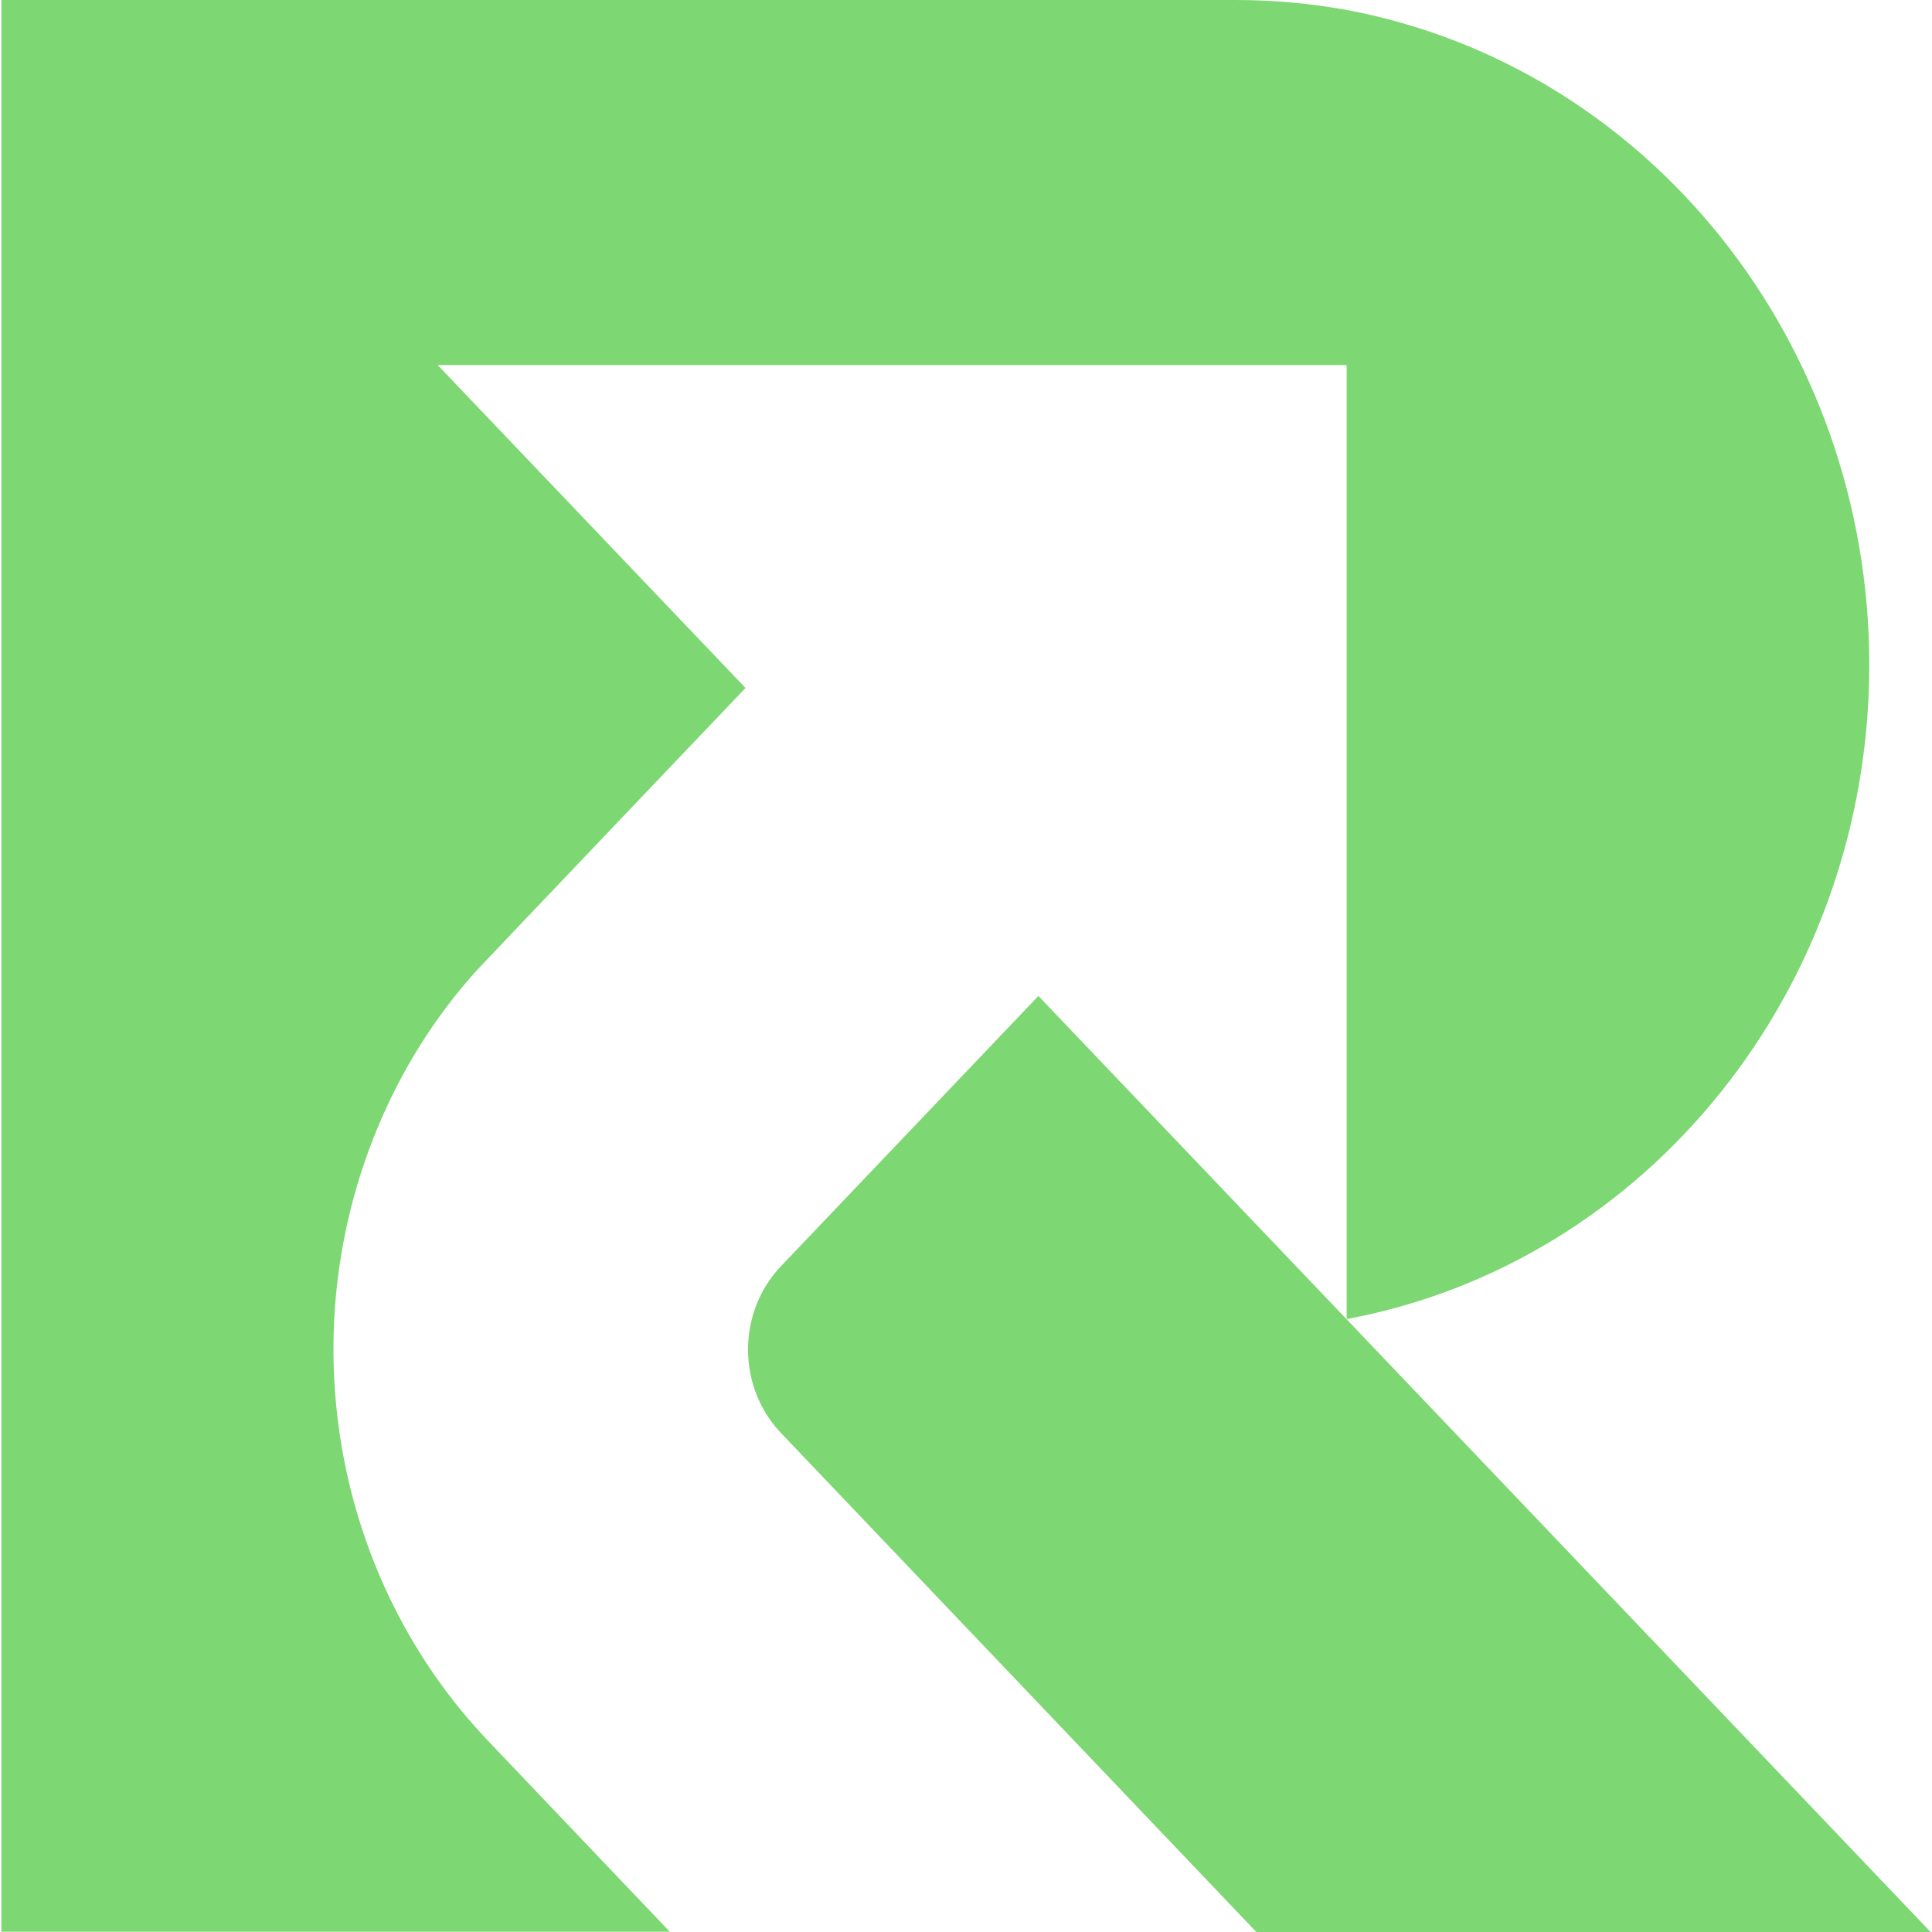
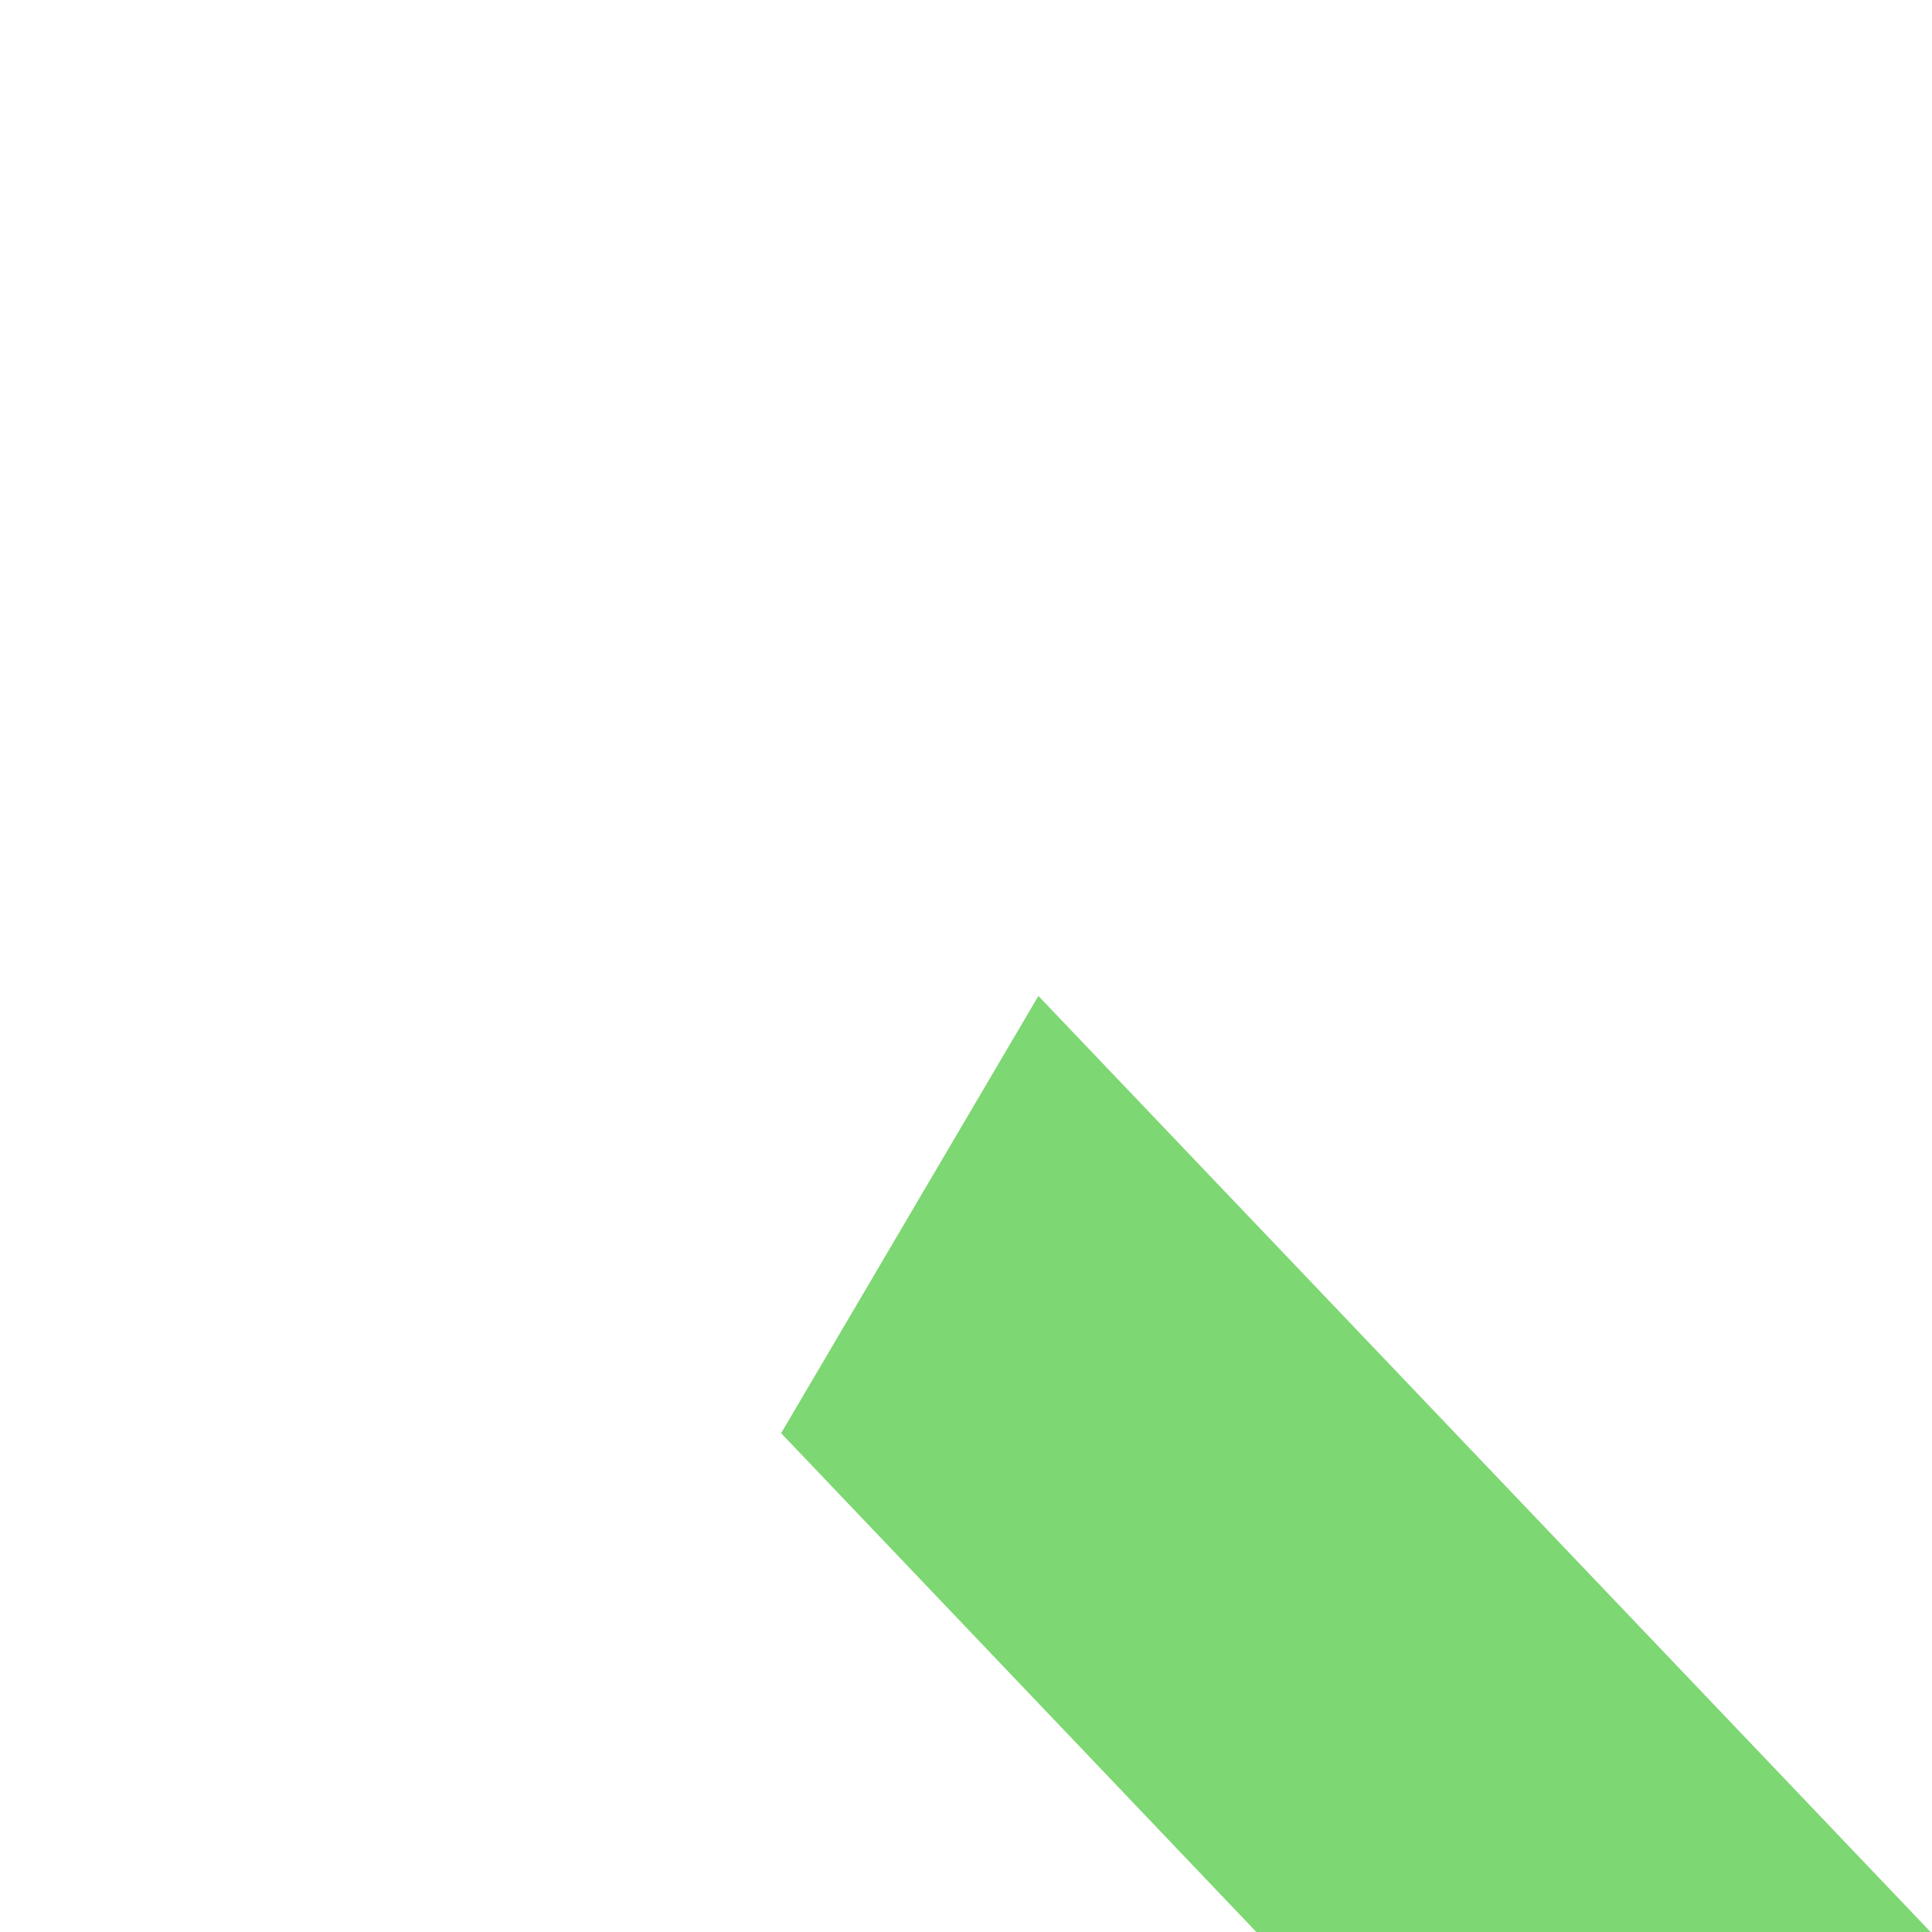
<svg xmlns="http://www.w3.org/2000/svg" width="32px" height="32px" viewBox="0 0 32 32" version="1.1">
  <g id="surface1">
-     <path style=" stroke:none;fill-rule:nonzero;fill:rgb(49.02%,84.314%,44.706%);fill-opacity:1;" d="M 30.961 11.008 C 30.961 16.344 27.312 20.914 22.305 21.848 L 22.305 6.047 L 7.25 6.047 L 12.348 11.395 C 12.348 11.395 7.957 16.004 7.895 16.074 C 7.199 16.844 6.637 17.742 6.238 18.719 C 4.82 22.168 5.551 26.172 8.082 28.832 L 11.094 31.996 L 0.023 31.996 L 0.023 0 L 20.469 0 C 21.082 0 21.695 0.055 22.301 0.164 C 27.309 1.102 30.957 5.668 30.961 11.008 " />
-     <path style=" stroke:none;fill-rule:nonzero;fill:rgb(49.02%,84.314%,44.706%);fill-opacity:1;" d="M 31.977 32 L 20.809 32 L 12.938 23.738 C 12.207 22.973 12.207 21.734 12.938 20.969 L 17.199 16.496 L 22.301 21.848 Z M 31.977 32 " />
+     <path style=" stroke:none;fill-rule:nonzero;fill:rgb(49.02%,84.314%,44.706%);fill-opacity:1;" d="M 31.977 32 L 20.809 32 L 12.938 23.738 L 17.199 16.496 L 22.301 21.848 Z M 31.977 32 " />
  </g>
</svg>